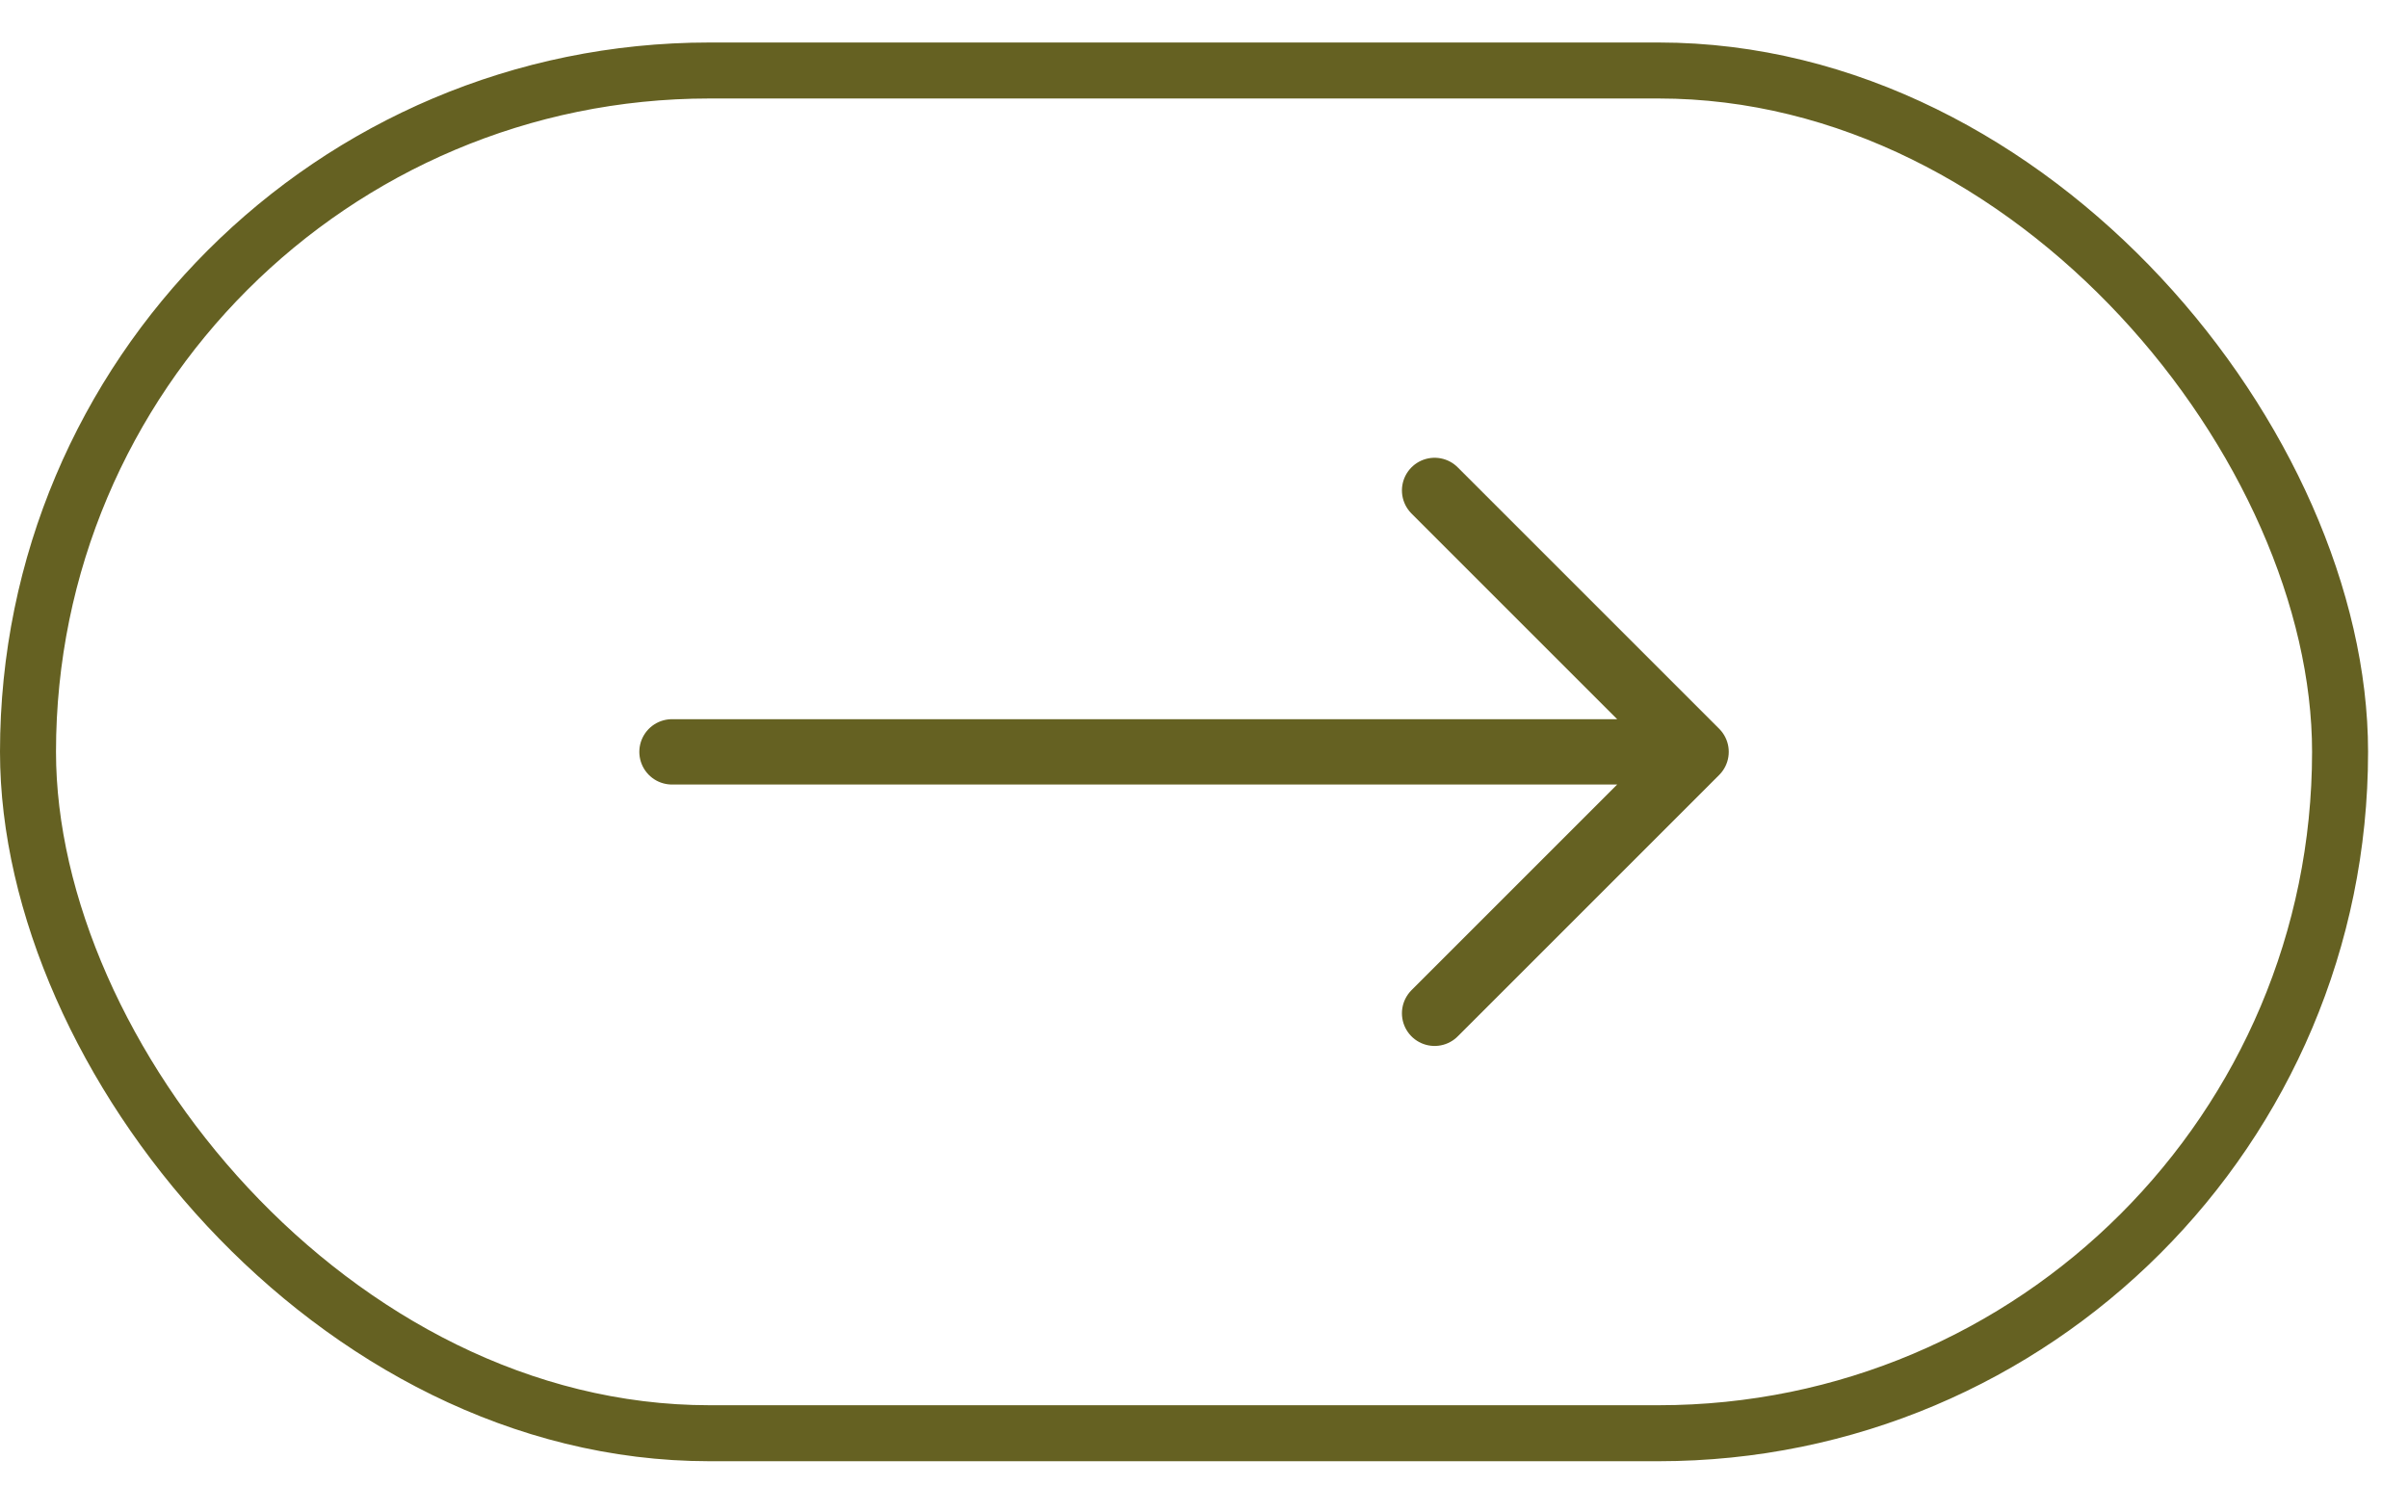
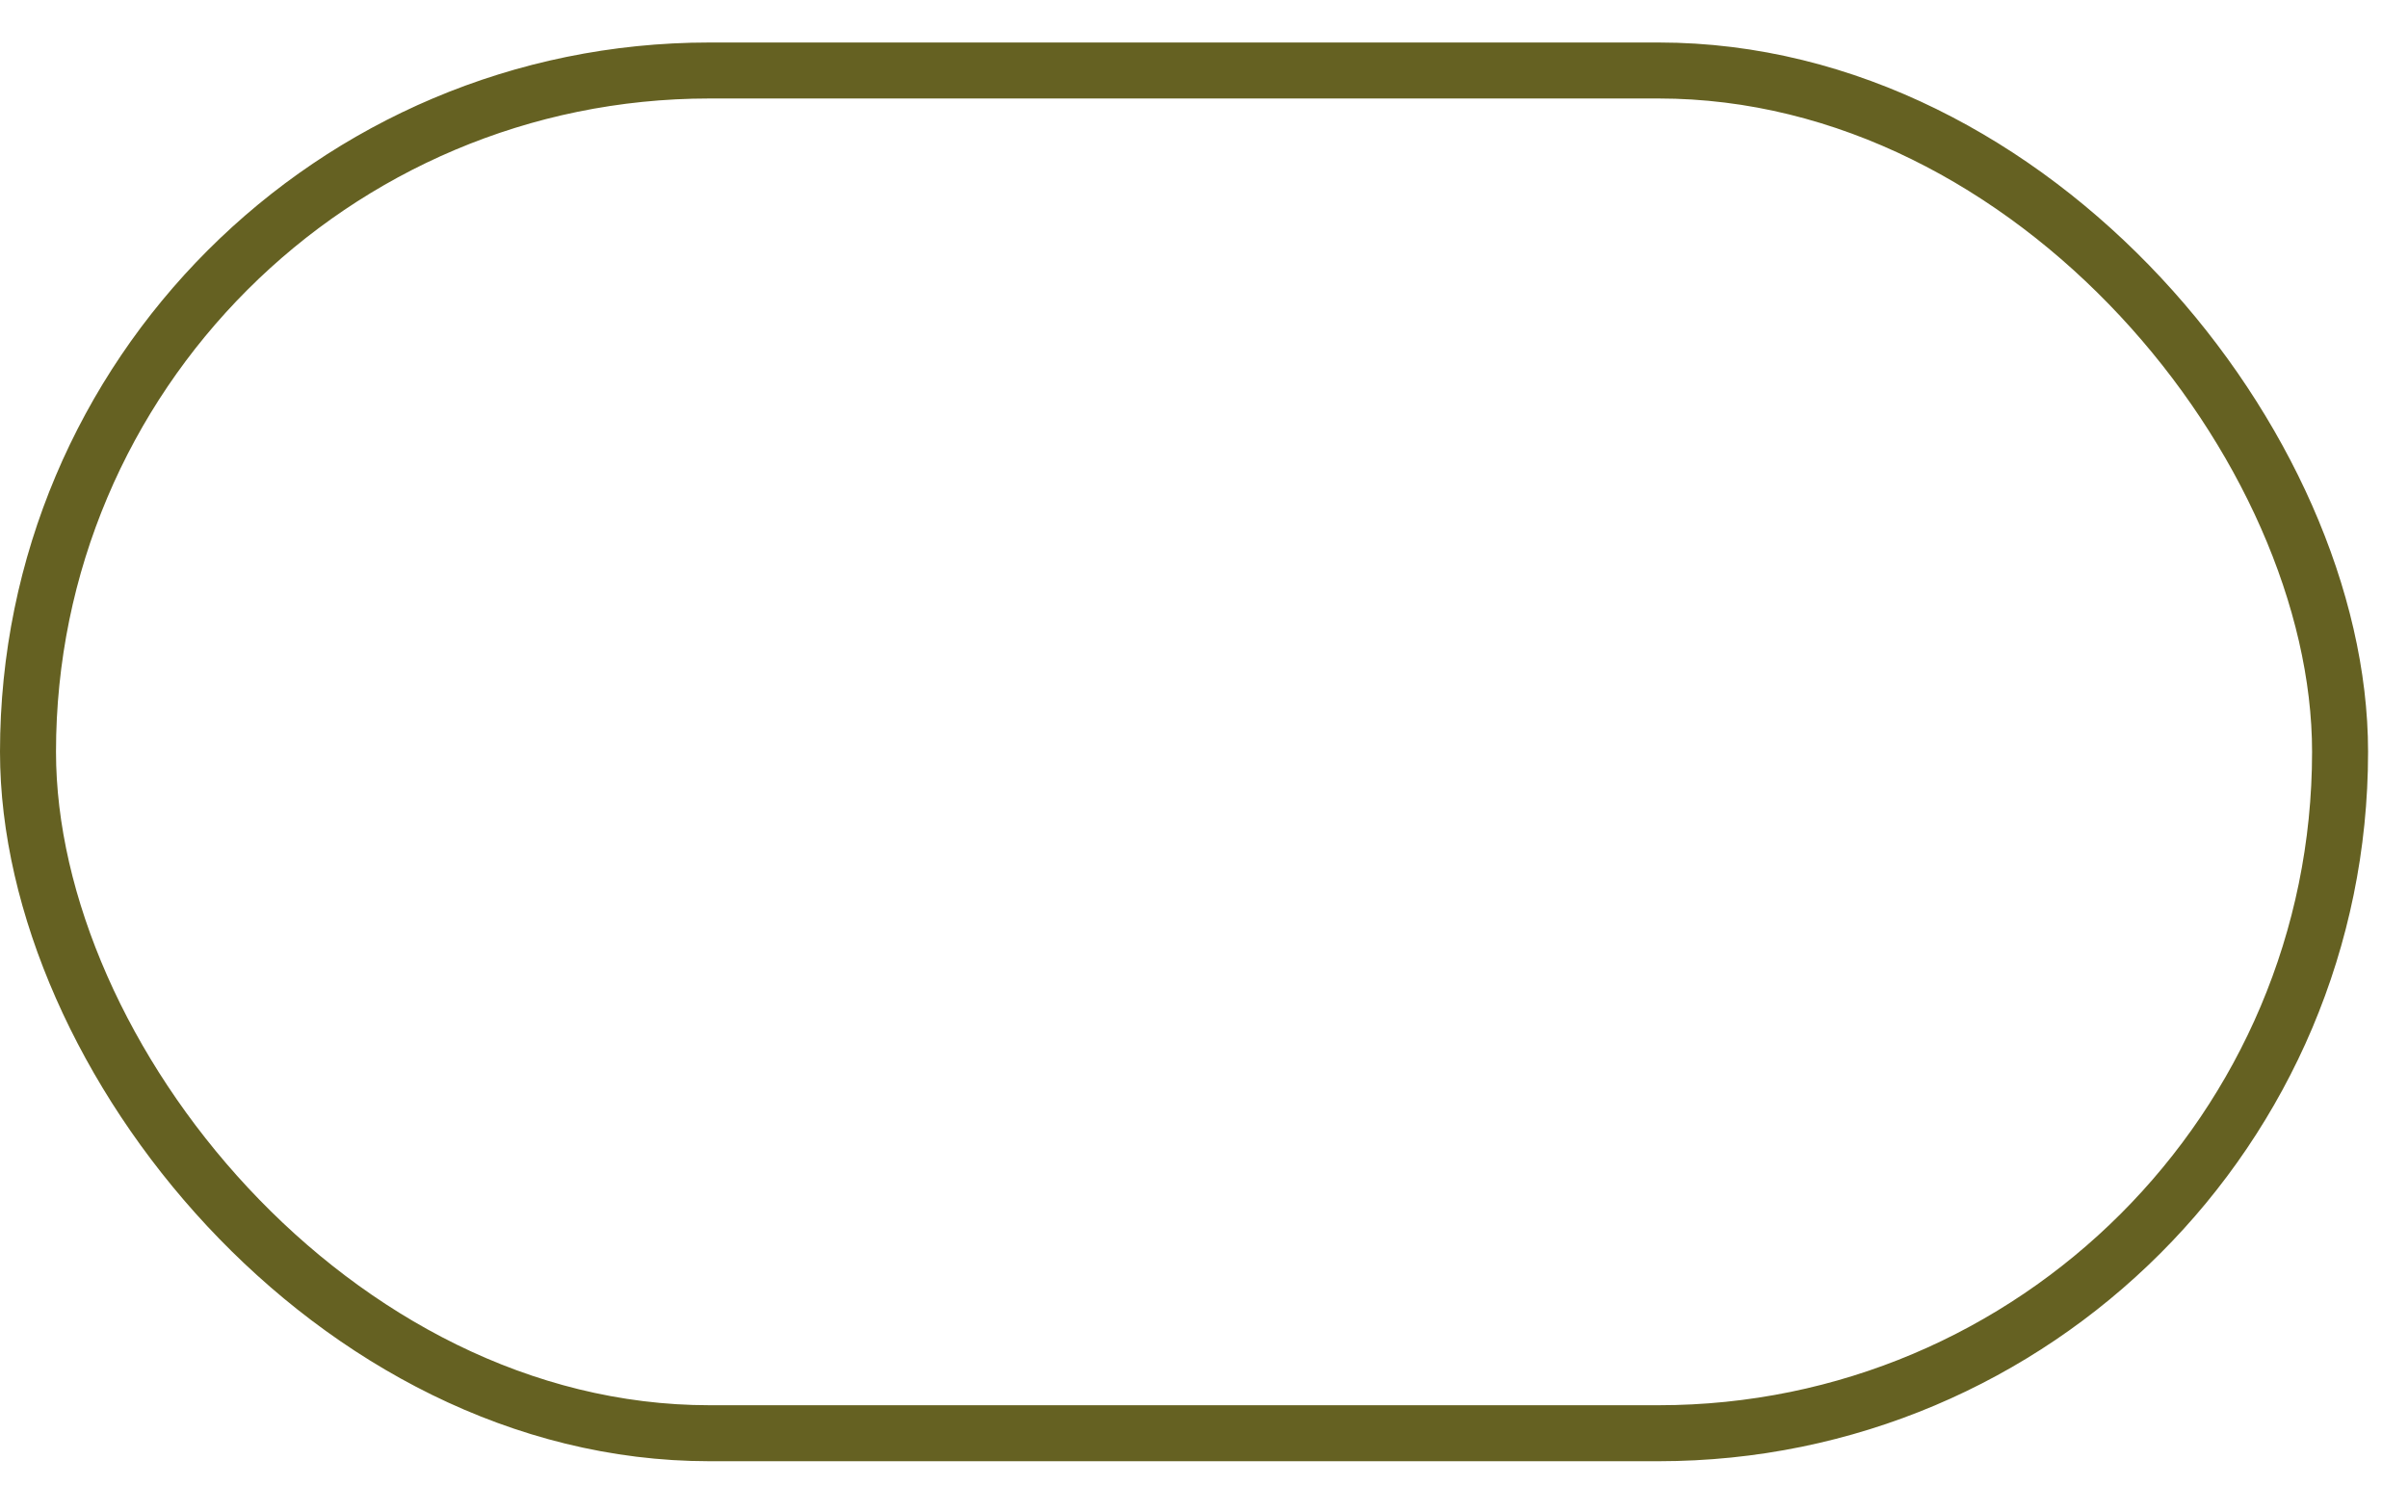
<svg xmlns="http://www.w3.org/2000/svg" width="43" height="27" viewBox="0 0 43 27" fill="none">
  <rect x="0.5" y="1.259" width="41.287" height="24.338" rx="12.169" stroke="#656122" />
-   <path d="M12 13.428H30.287M30.287 13.428L25.618 8.759M30.287 13.428L25.618 18.097" stroke="#656122" stroke-width="1.167" stroke-linecap="round" stroke-linejoin="round" />
</svg>